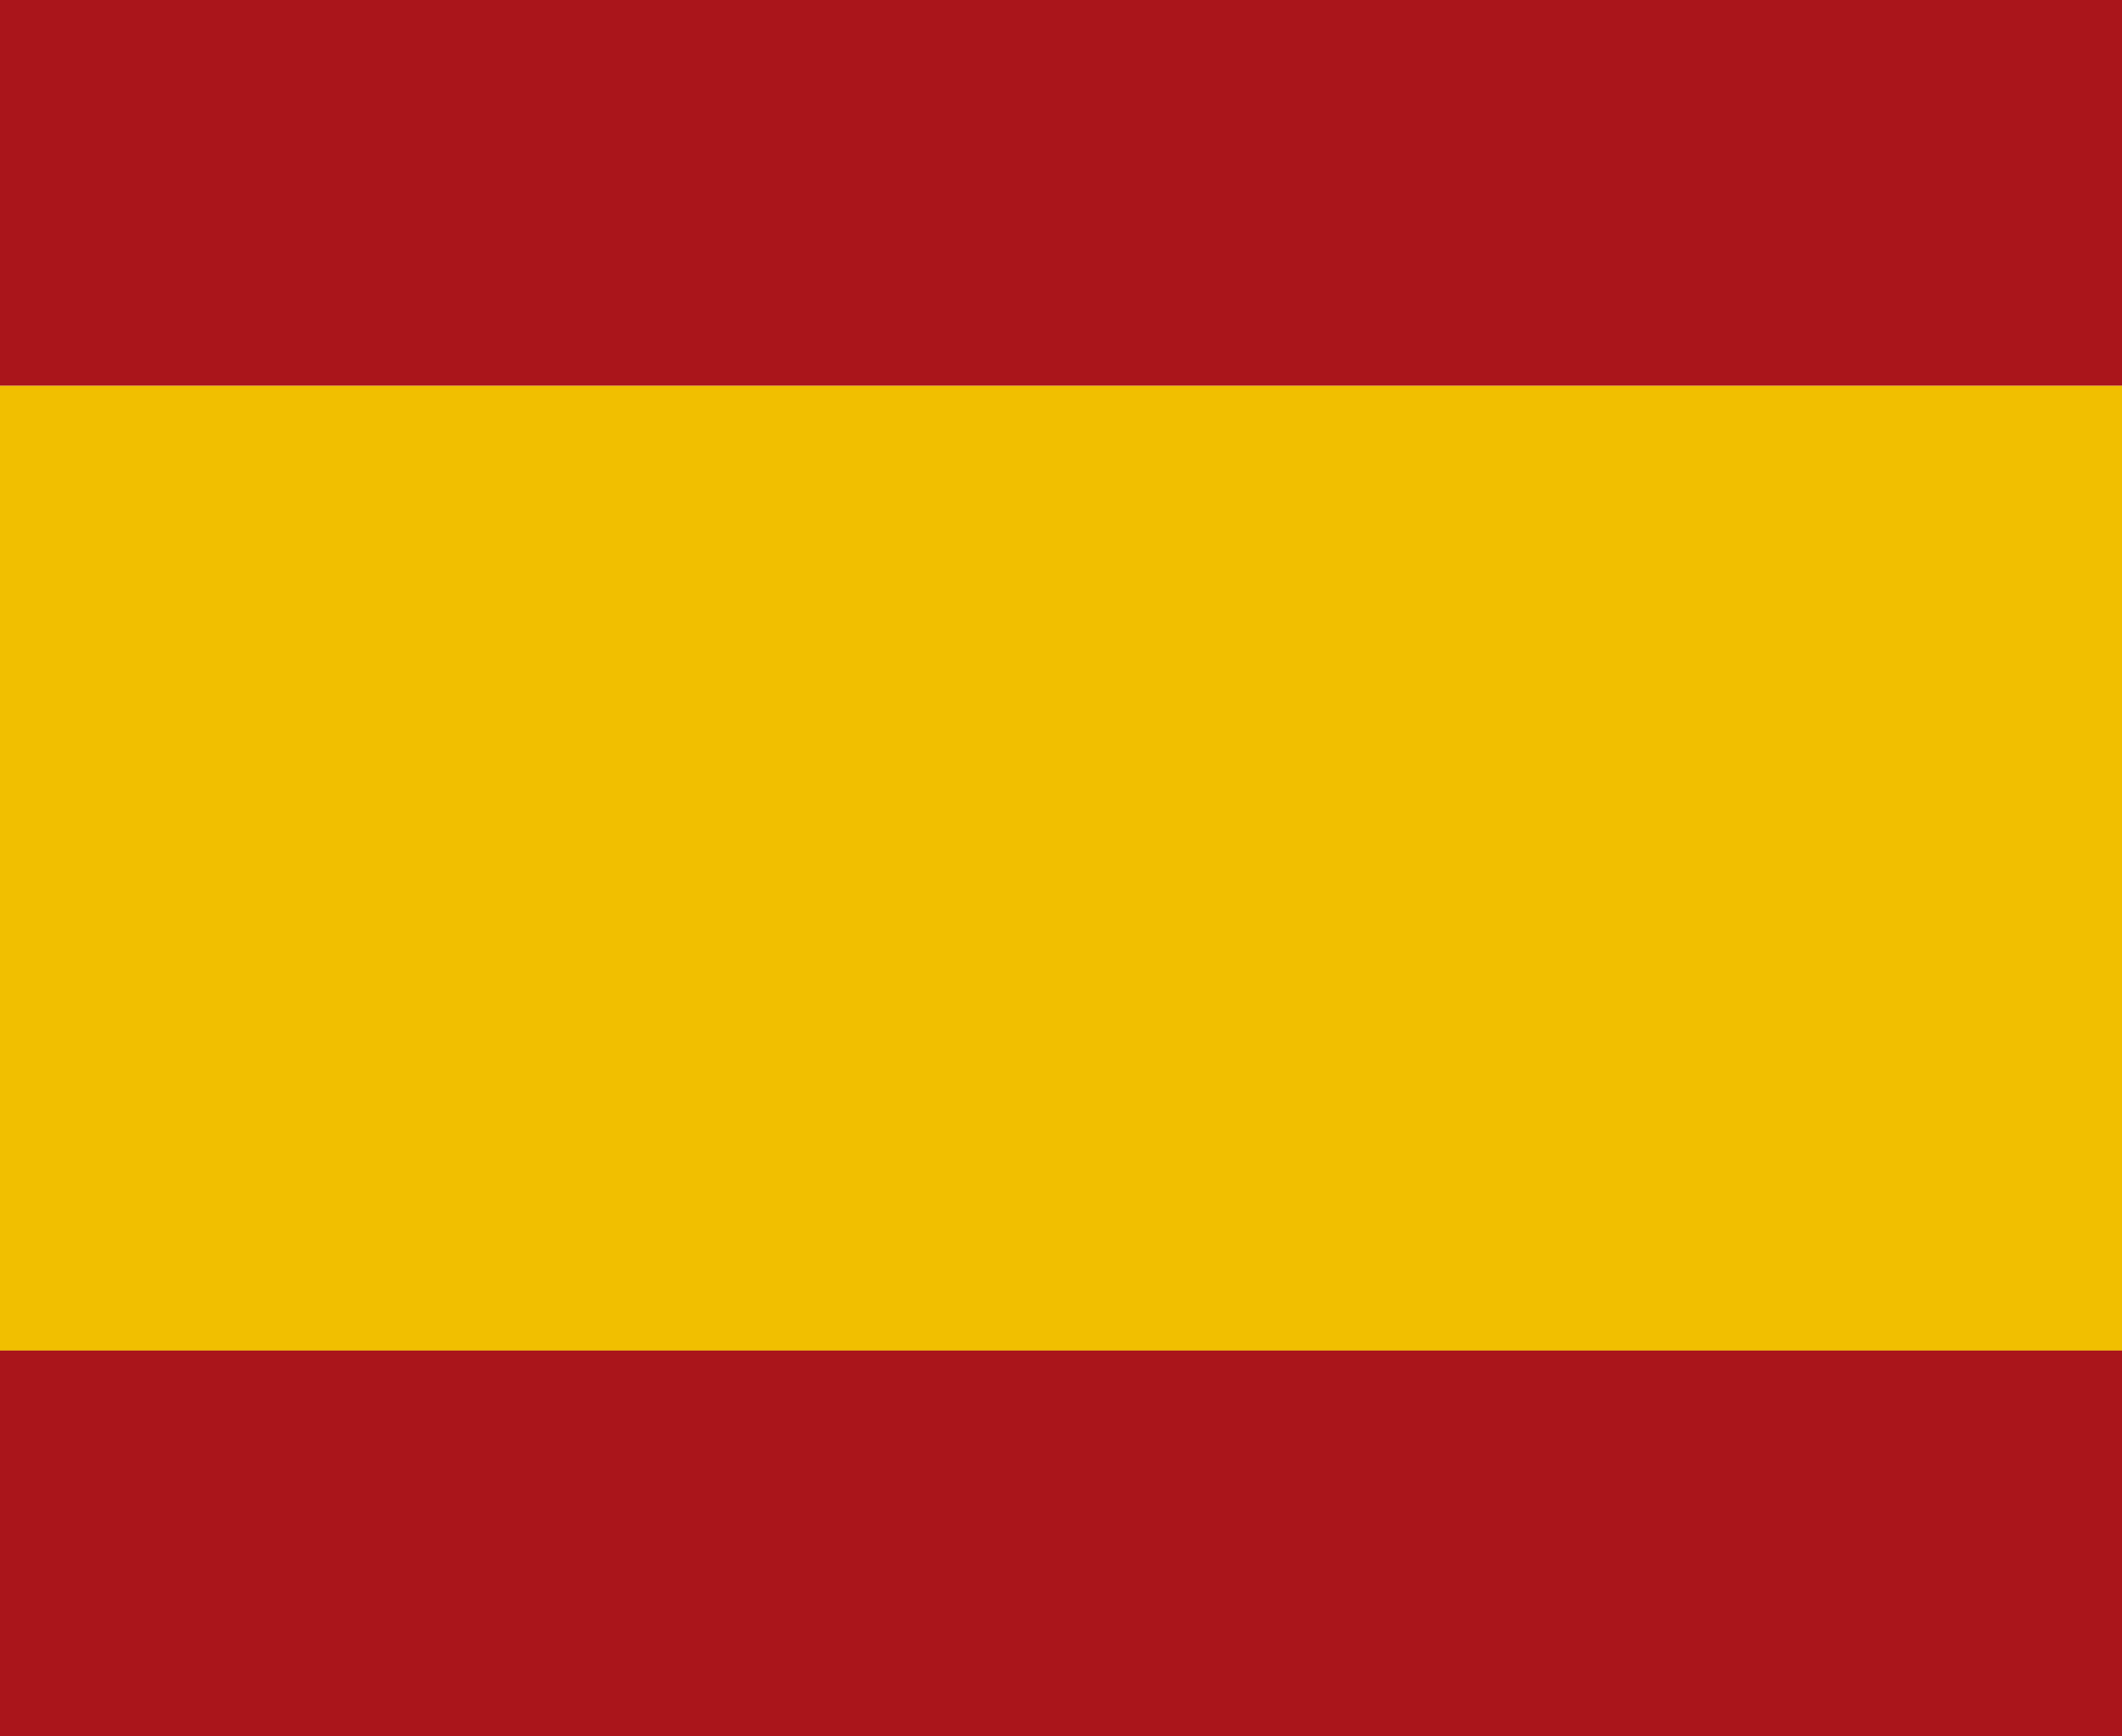
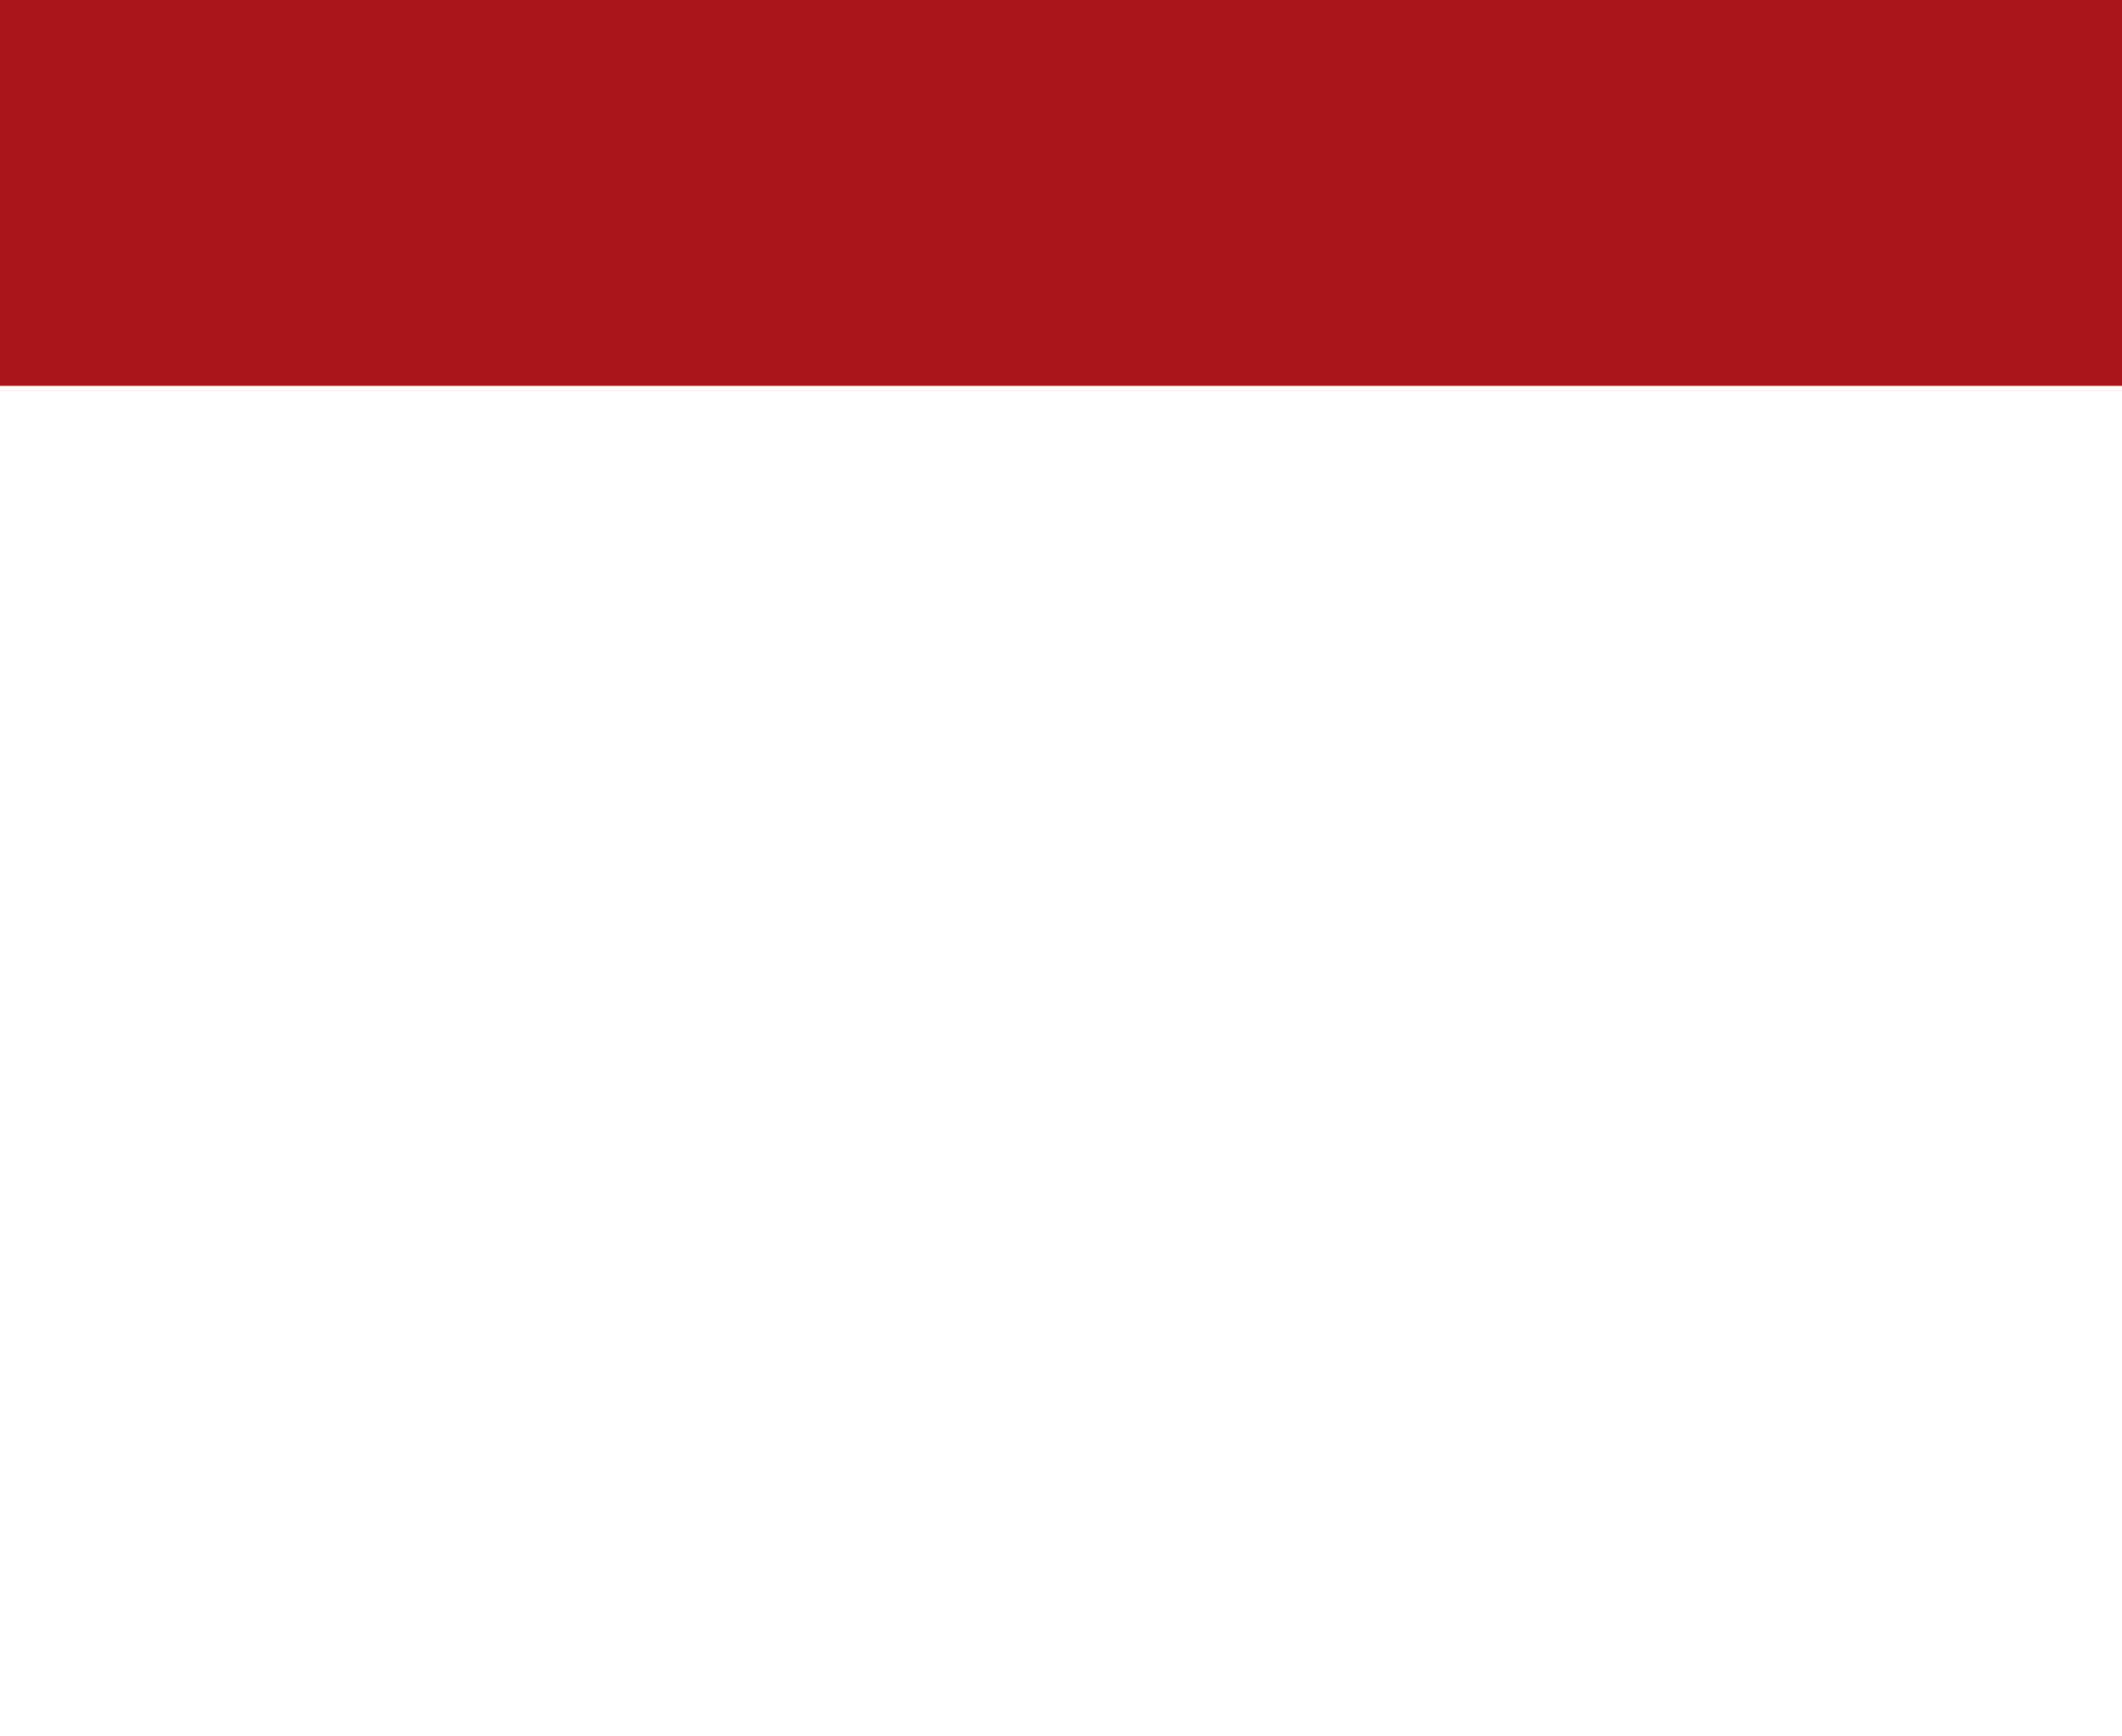
<svg xmlns="http://www.w3.org/2000/svg" width="22" height="18" viewBox="0 0 22 18" fill="none">
  <rect width="22" height="4" fill="#AA151B" />
-   <rect y="4" width="22" height="10" fill="#F1BF00" />
-   <rect y="14" width="22" height="4" fill="#AA151B" />
</svg>